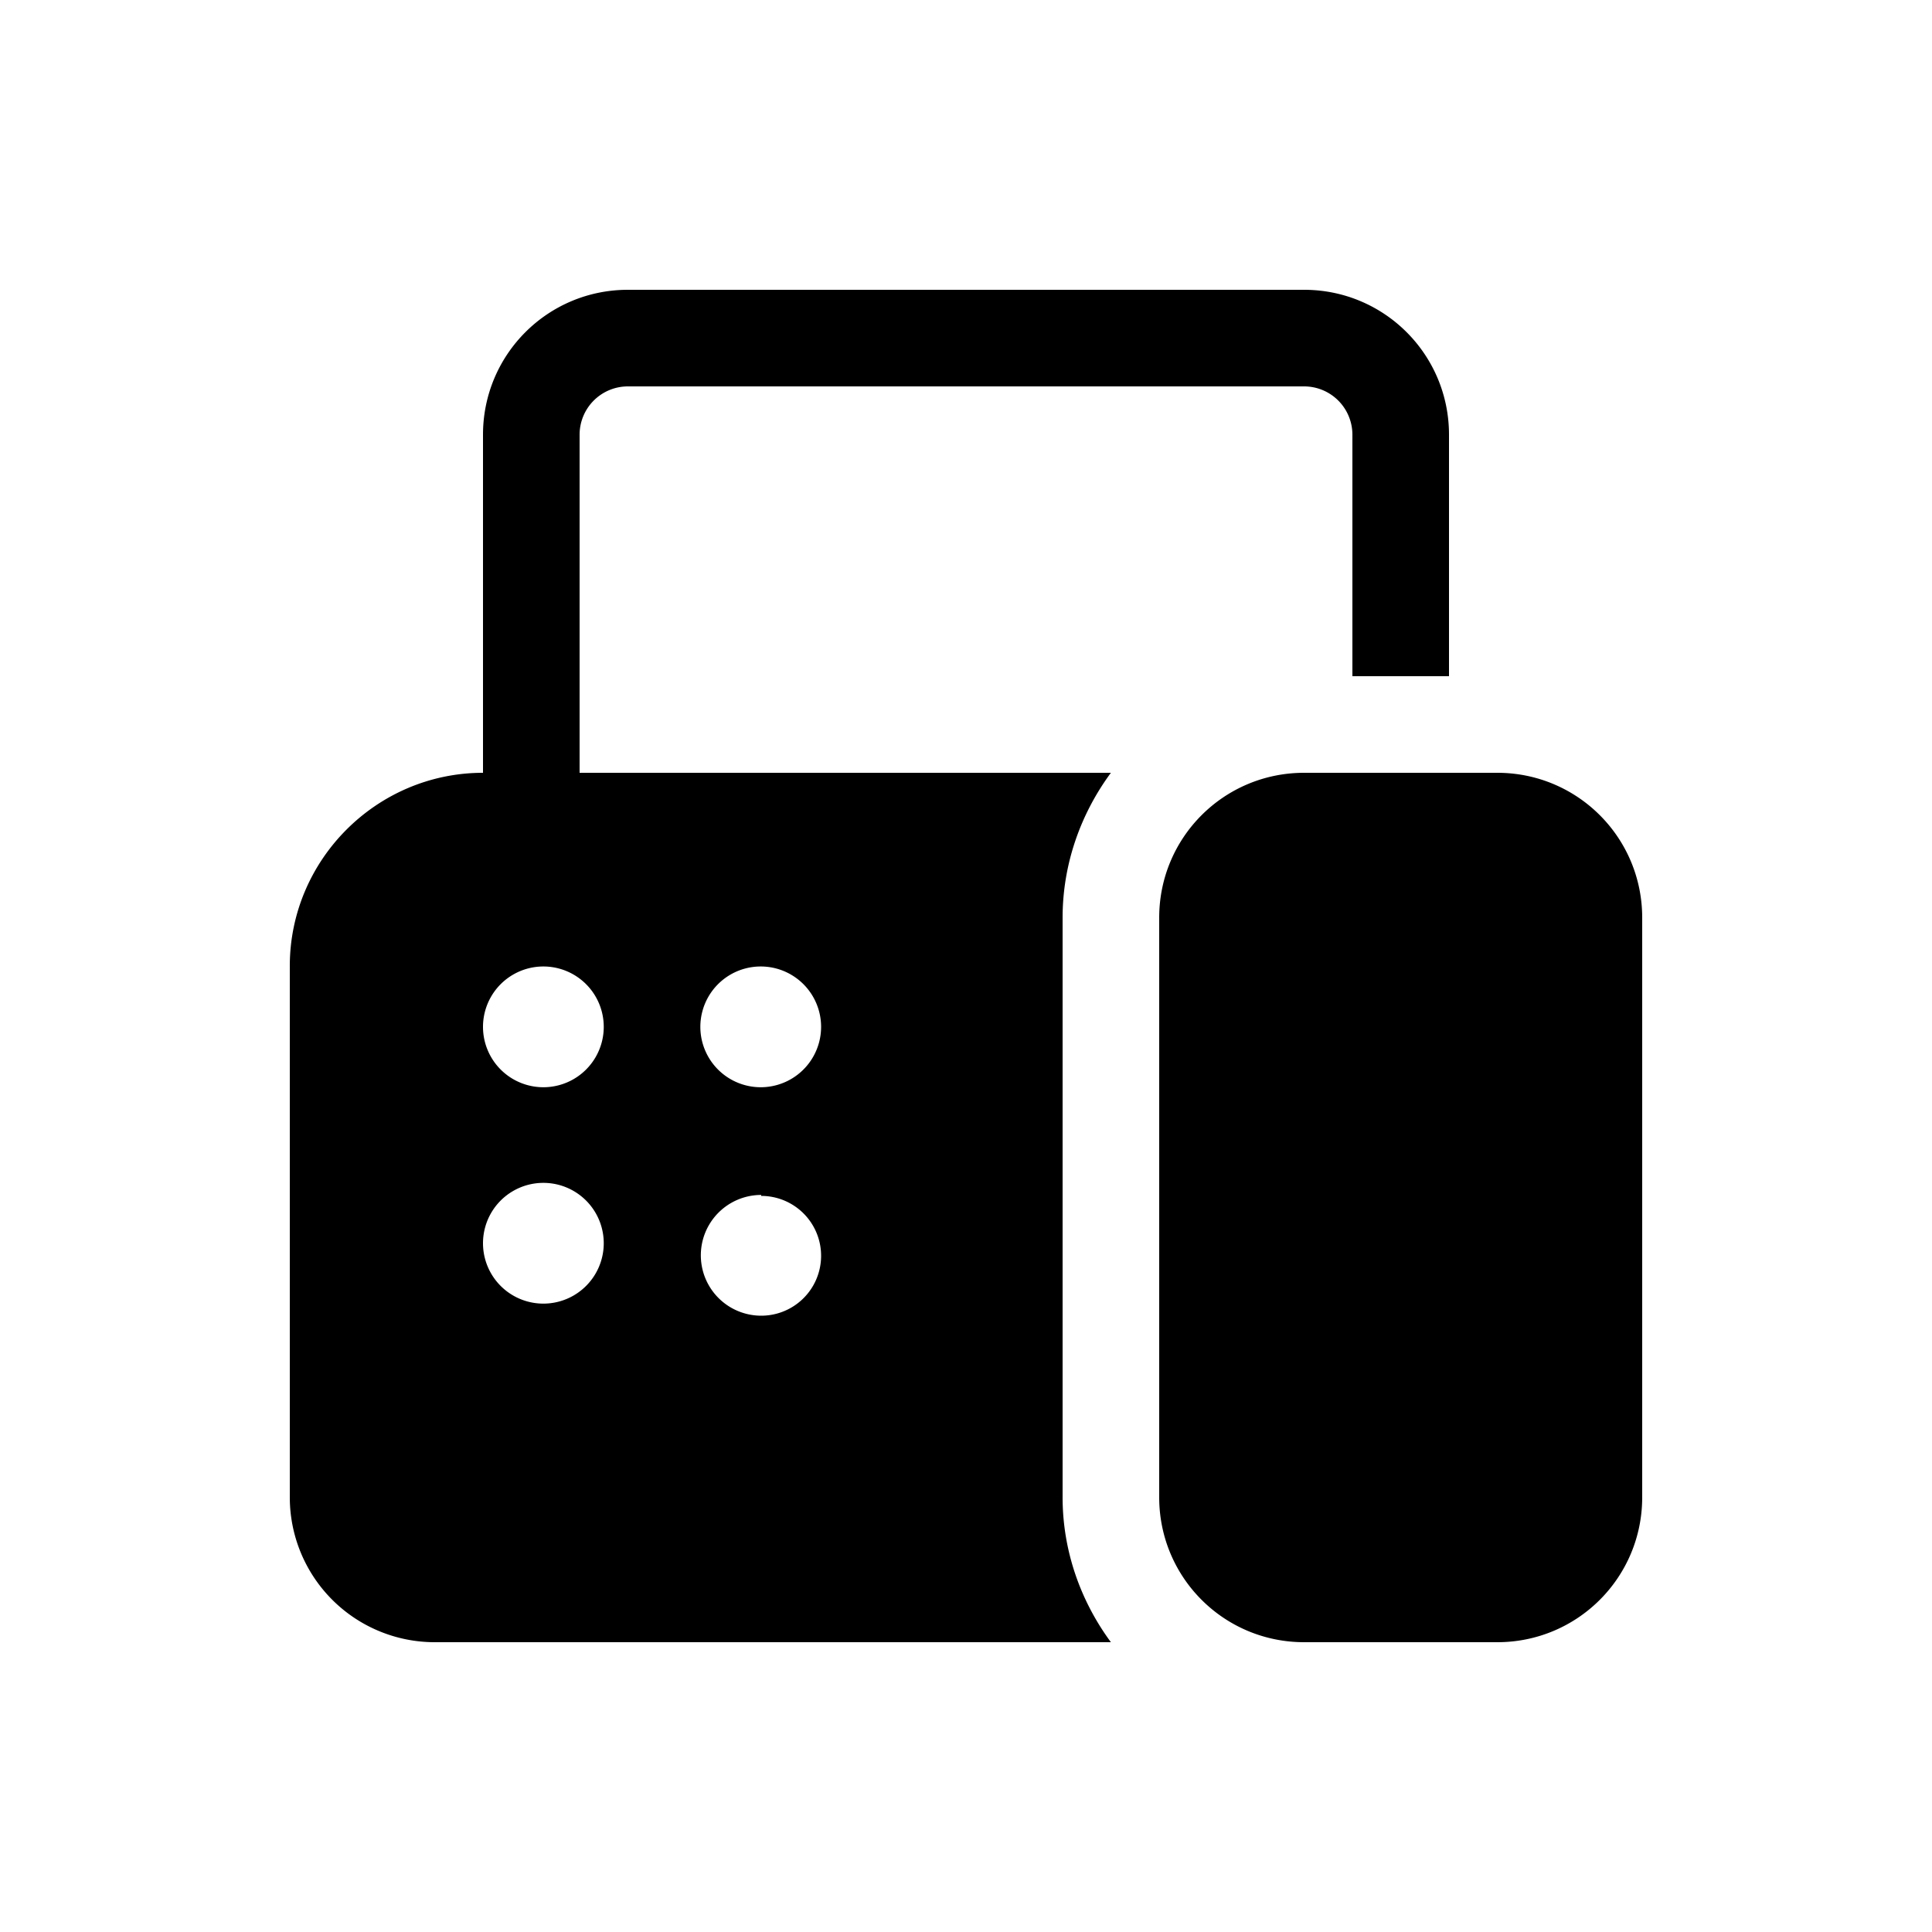
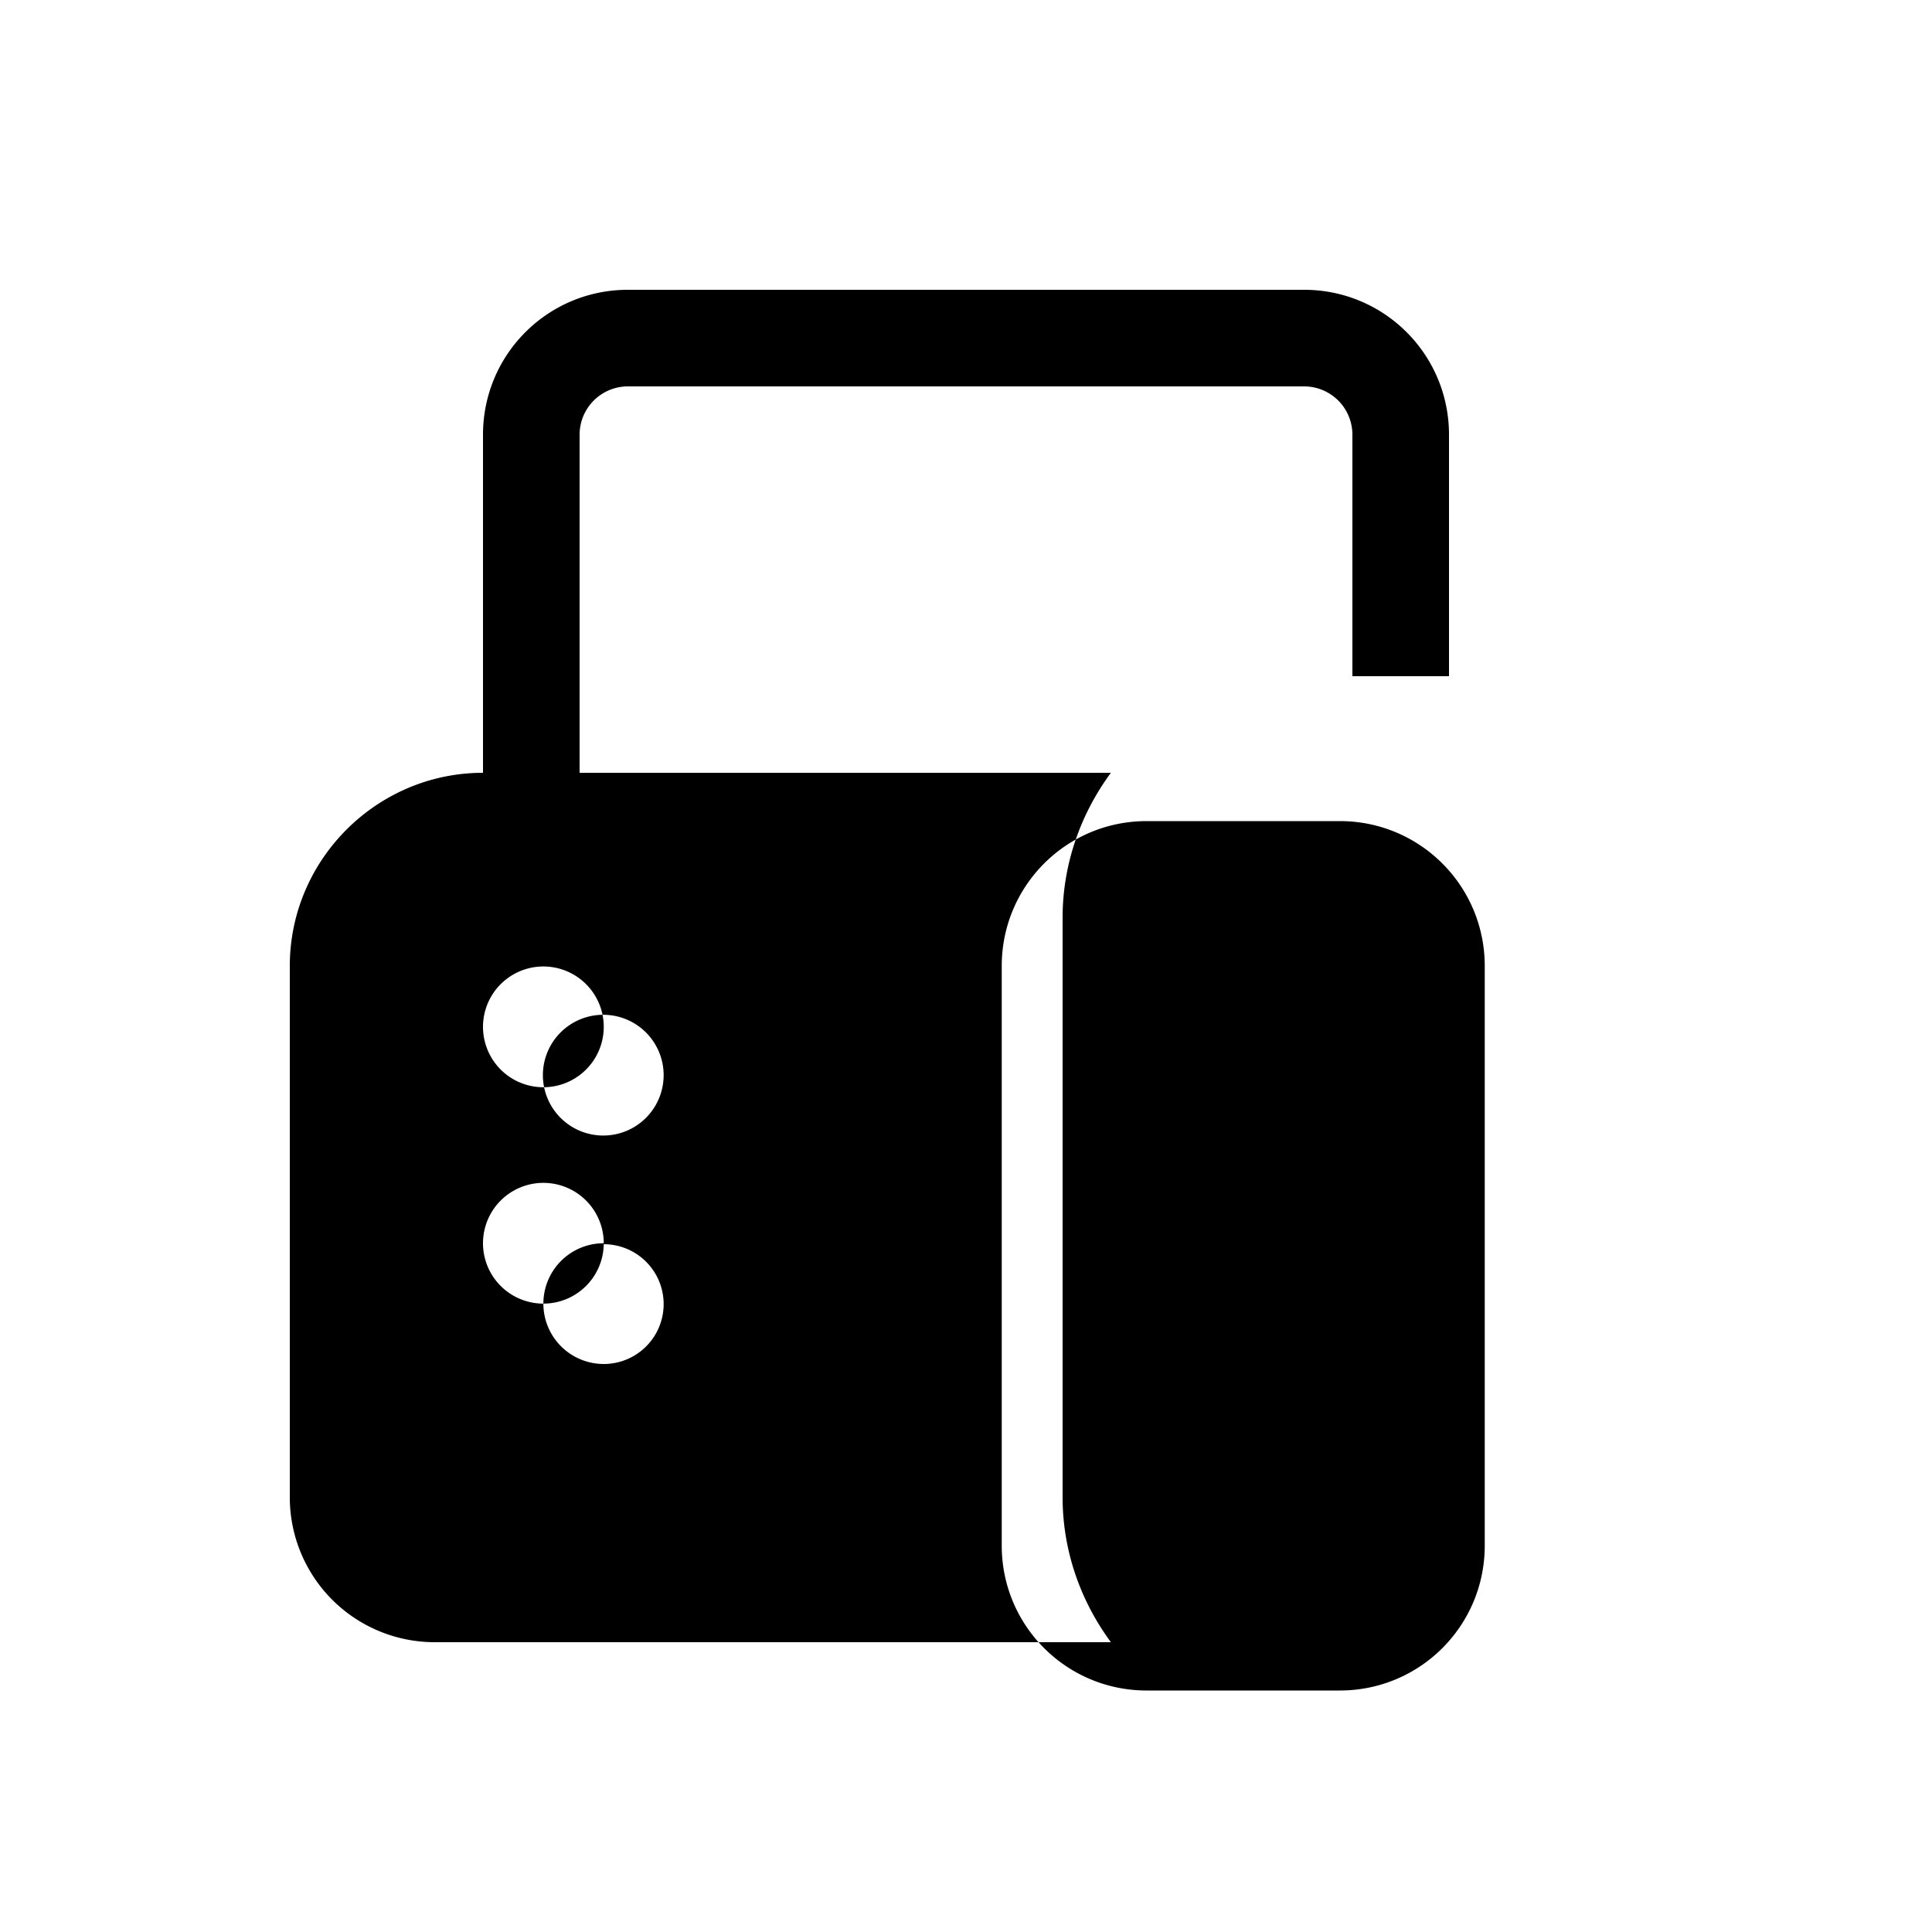
<svg xmlns="http://www.w3.org/2000/svg" width="20" height="20" viewBox="0 0 20 20">
-   <path d="M5 4.5C5 3.67 5.67 3 6.5 3h7c.83 0 1.5.67 1.5 1.5V7h-1V4.5a.5.5 0 0 0-.5-.5h-7a.5.5 0 0 0-.5.5V8h5.5c-.31.42-.5.94-.5 1.5v6c0 .56.19 1.08.5 1.5h-7A1.5 1.5 0 0 1 3 15.5V10c0-1.1.9-2 2-2V4.5Zm1.25 6.13a.62.62 0 1 0-1.25 0 .62.62 0 0 0 1.25 0Zm0 2.24a.62.62 0 1 0-1.25 0 .62.62 0 0 0 1.25 0Zm1.63-.5a.62.62 0 1 0 0 1.25.62.62 0 0 0 0-1.24Zm.62-1.74a.62.62 0 1 0-1.25 0 .62.62 0 0 0 1.25 0Zm5-2.63c-.83 0-1.5.67-1.5 1.5v6c0 .83.67 1.5 1.5 1.5h2c.83 0 1.5-.67 1.5-1.5v-6c0-.83-.67-1.5-1.5-1.5h-2Z" />
+   <path d="M5 4.5C5 3.67 5.67 3 6.5 3h7c.83 0 1.5.67 1.5 1.5V7h-1V4.5a.5.5 0 0 0-.5-.5h-7a.5.5 0 0 0-.5.5V8h5.5c-.31.42-.5.94-.5 1.5v6c0 .56.19 1.08.5 1.5h-7A1.5 1.5 0 0 1 3 15.5V10c0-1.1.9-2 2-2V4.5Zm1.25 6.13a.62.62 0 1 0-1.25 0 .62.62 0 0 0 1.25 0Zm0 2.24a.62.62 0 1 0-1.25 0 .62.62 0 0 0 1.25 0Za.62.62 0 1 0 0 1.25.62.62 0 0 0 0-1.24Zm.62-1.74a.62.62 0 1 0-1.25 0 .62.62 0 0 0 1.25 0Zm5-2.63c-.83 0-1.5.67-1.5 1.5v6c0 .83.67 1.5 1.5 1.5h2c.83 0 1.5-.67 1.5-1.5v-6c0-.83-.67-1.5-1.5-1.5h-2Z" />
</svg>